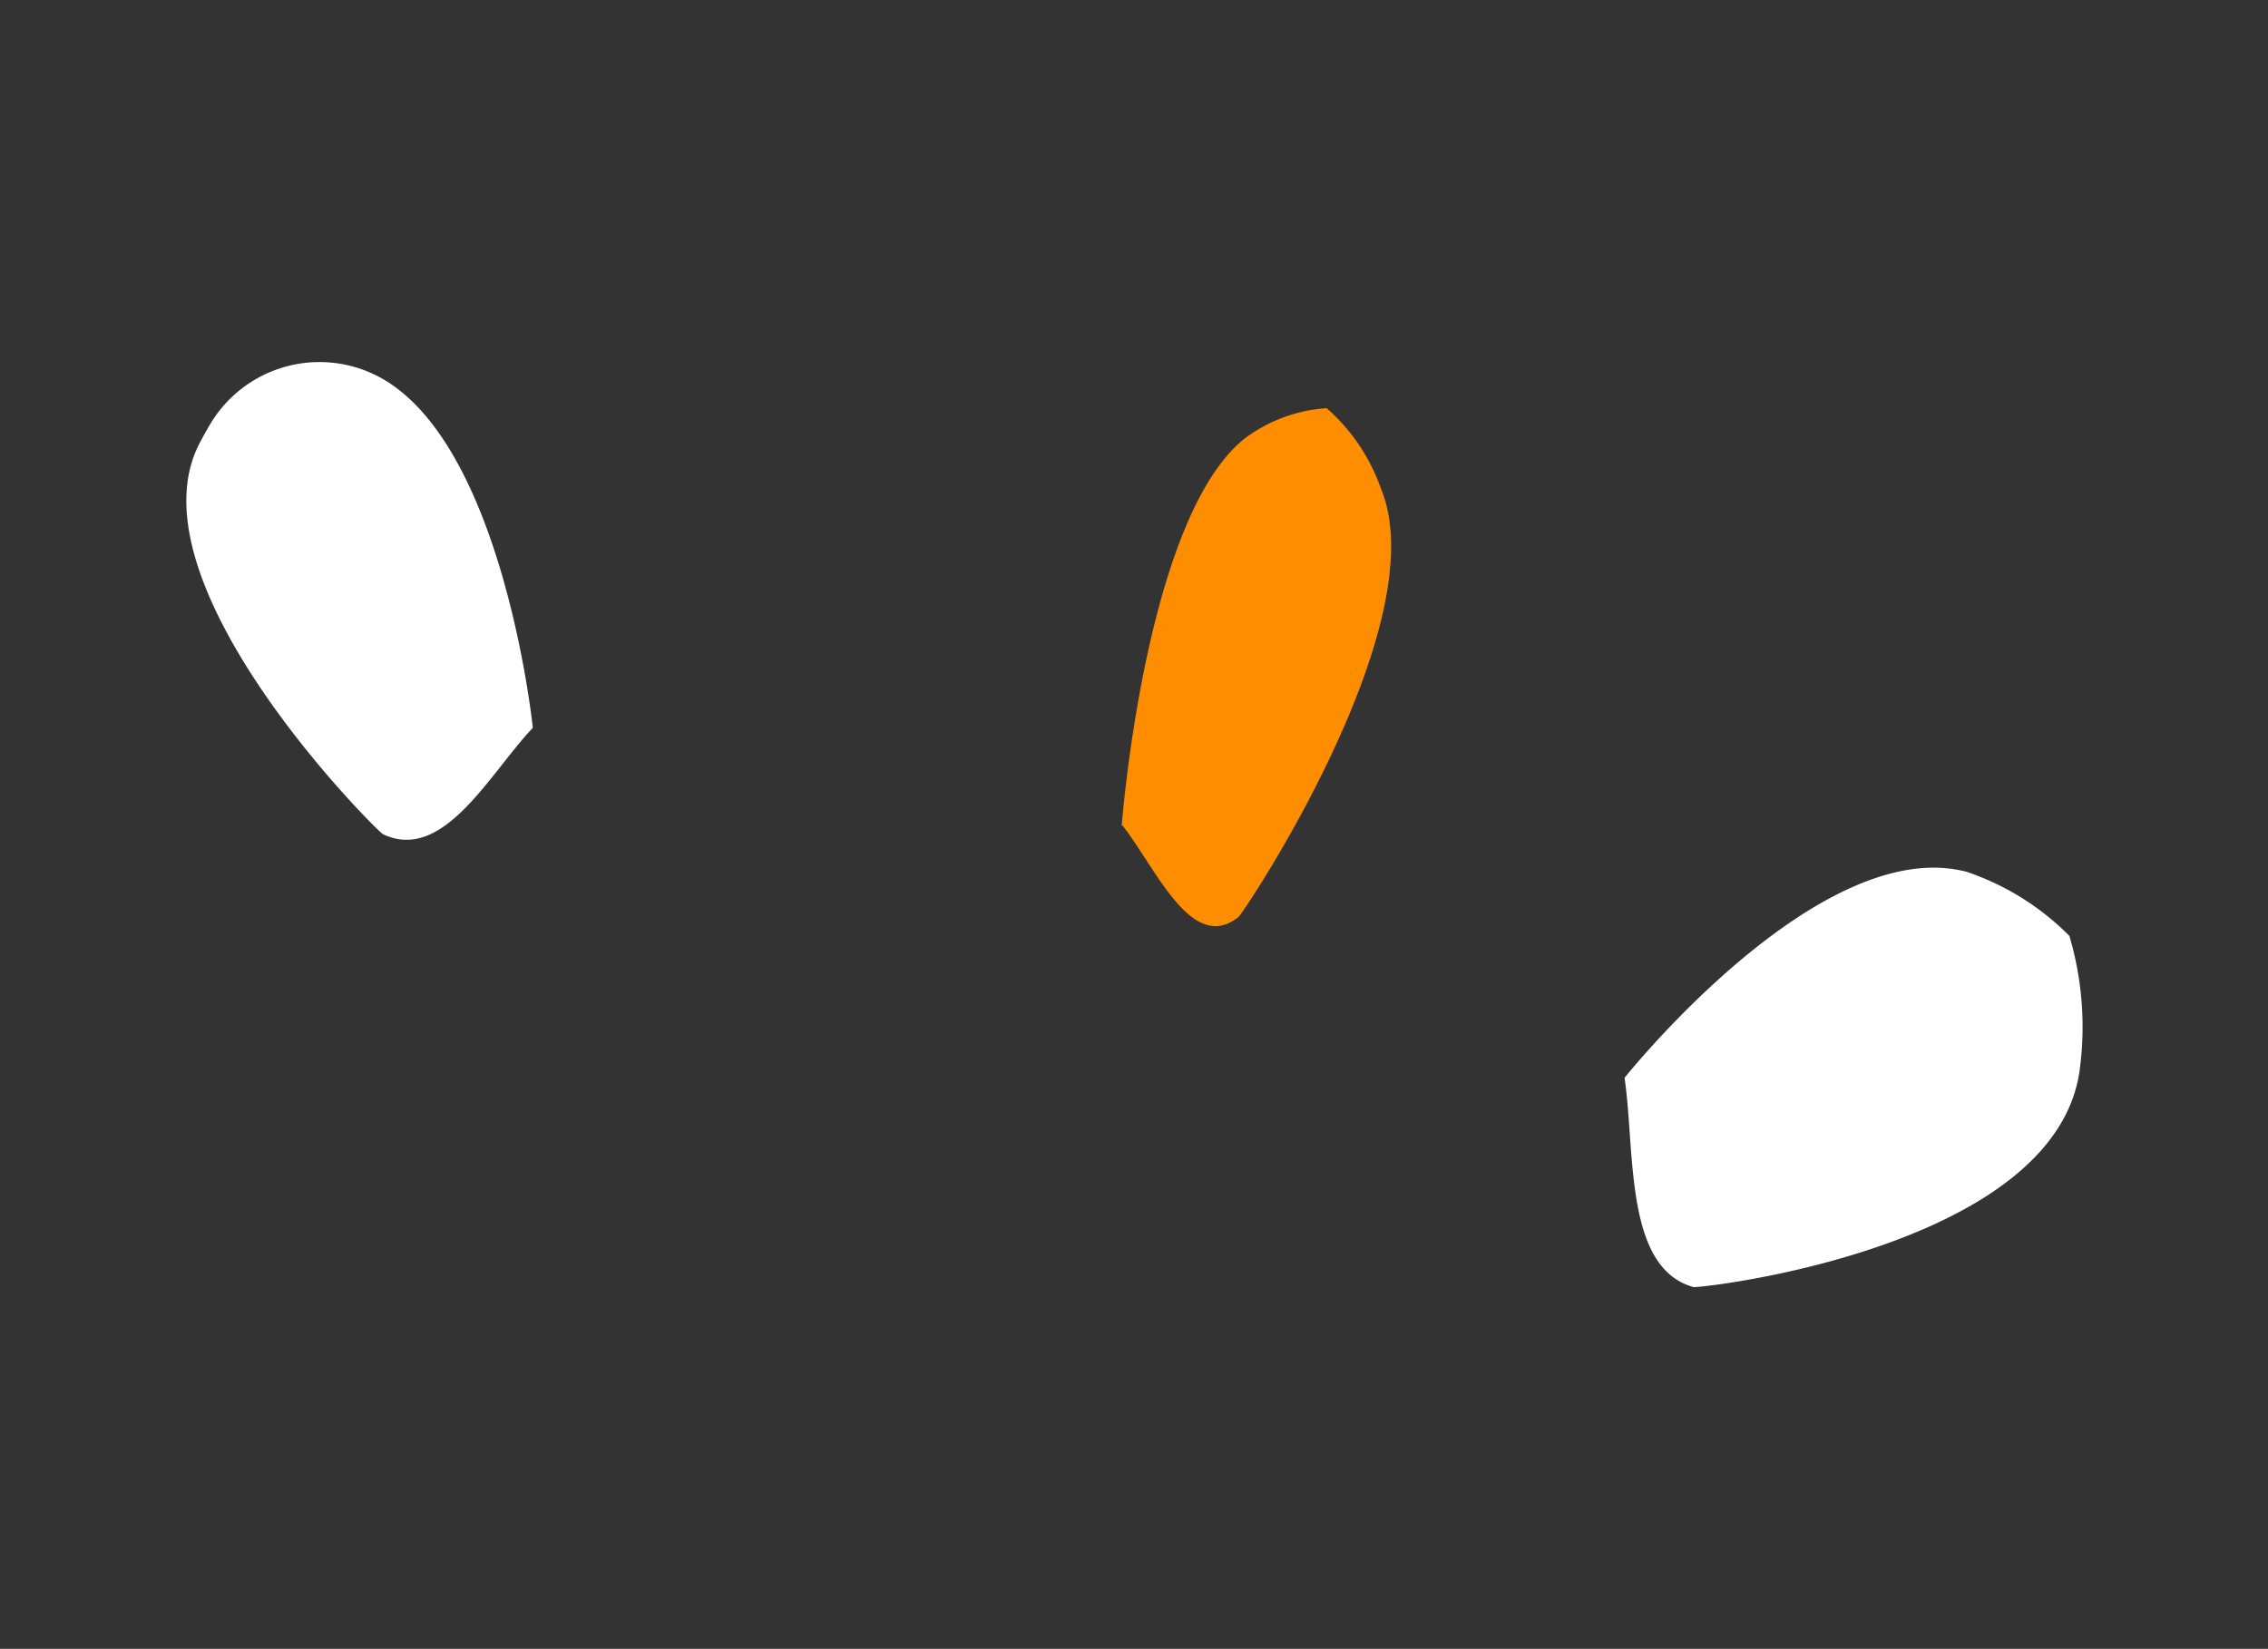
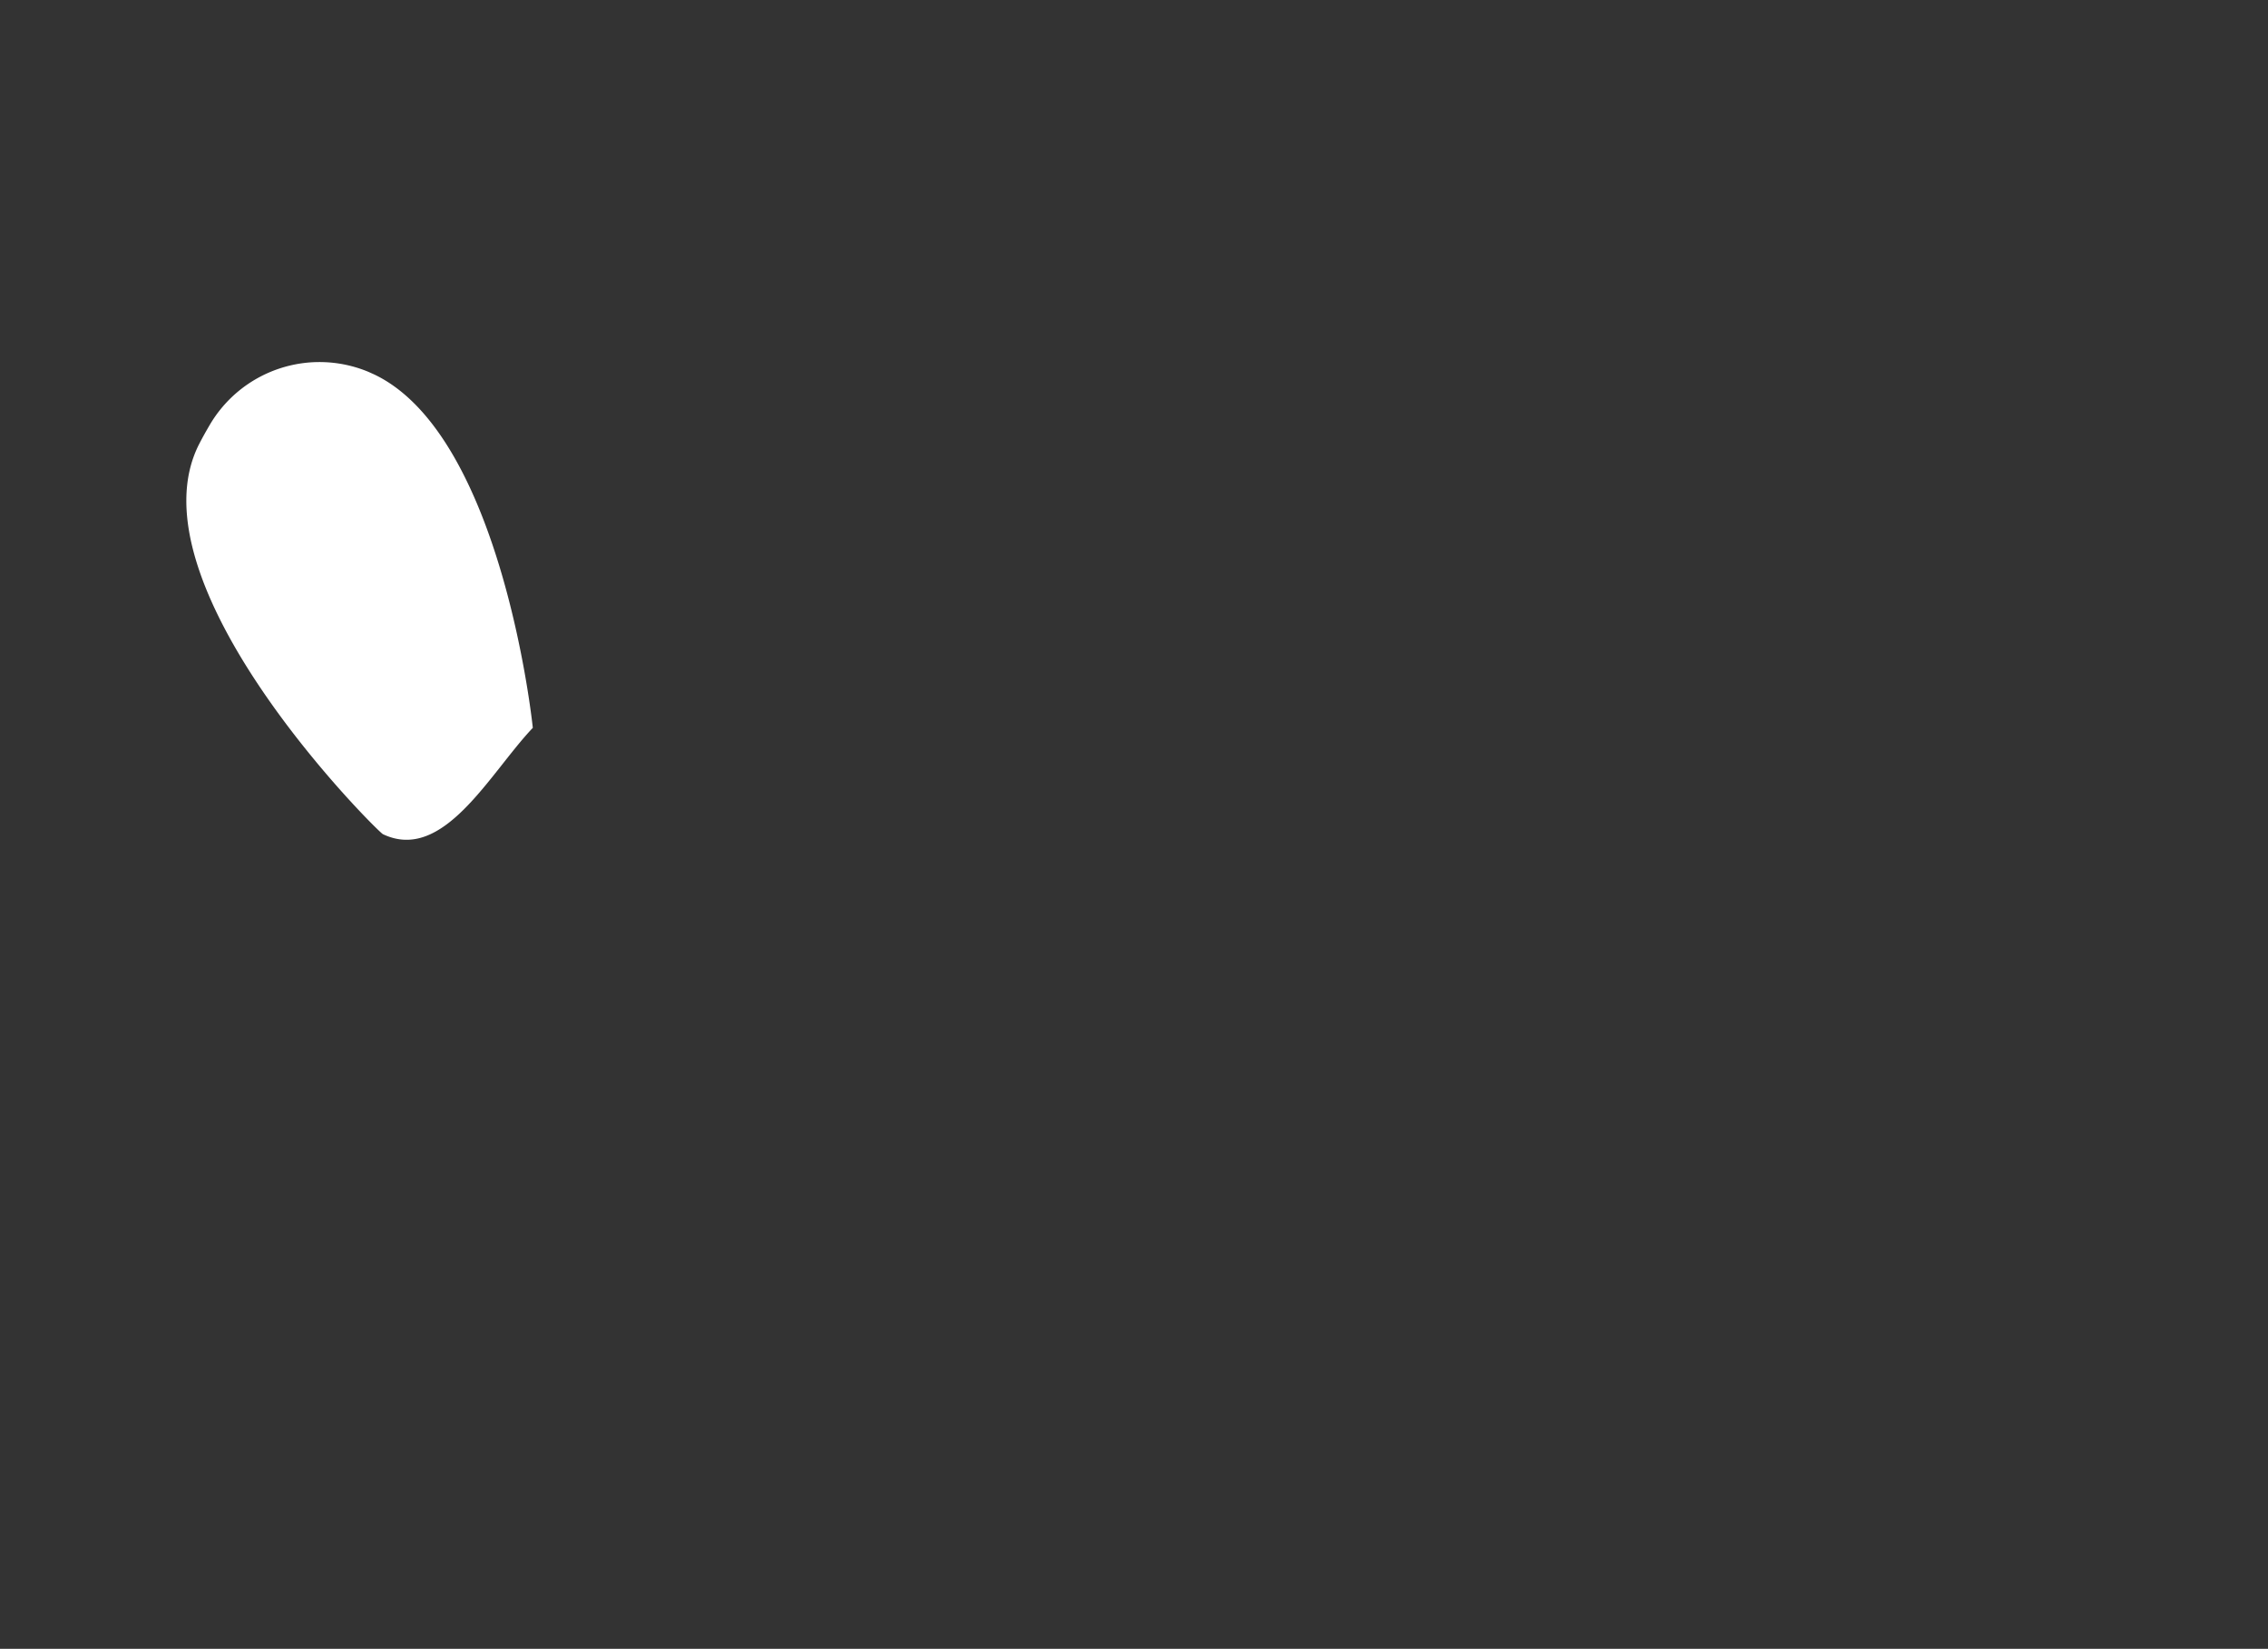
<svg xmlns="http://www.w3.org/2000/svg" id="Calque_1" data-name="Calque 1" viewBox="0 0 117.27 85.27">
  <rect x="0" y="0" width="117.27" height="85.27" fill="#333333" stroke="none" />
  <defs>
    <style>.cls-1{fill:#fff;}.cls-1,.cls-2{fill-rule:evenodd;}.cls-2{fill:#ff8d00;}</style>
  </defs>
  <title>sodebo_picto_dessin_blanc</title>
-   <path class="cls-1" d="M84,55.74S94.09,43.07,101.7,45.09A13.61,13.61,0,0,1,107,48.4a16.59,16.59,0,0,1,.56,6.72c-1,9.42-19.68,11.52-20,11.44-3.58-1-3-7-3.56-10.82" />
-   <path class="cls-2" d="M58,42.7s1.2-15.87,6.33-20a7.89,7.89,0,0,1,4.27-1.59,9.88,9.88,0,0,1,2.8,4.15c2.91,7-7.13,22-7.36,22.16-2.42,1.94-4.29-2.56-6-4.73" />
  <path class="cls-1" d="M27.55,37.64S26,22.55,19.36,19.37l-.31-.14A6.58,6.58,0,0,0,10.83,22c-.17.29-.35.61-.52.94C6.58,30.16,19.51,43,19.8,43.14c3.13,1.49,5.51-3.14,7.75-5.5" />
</svg>